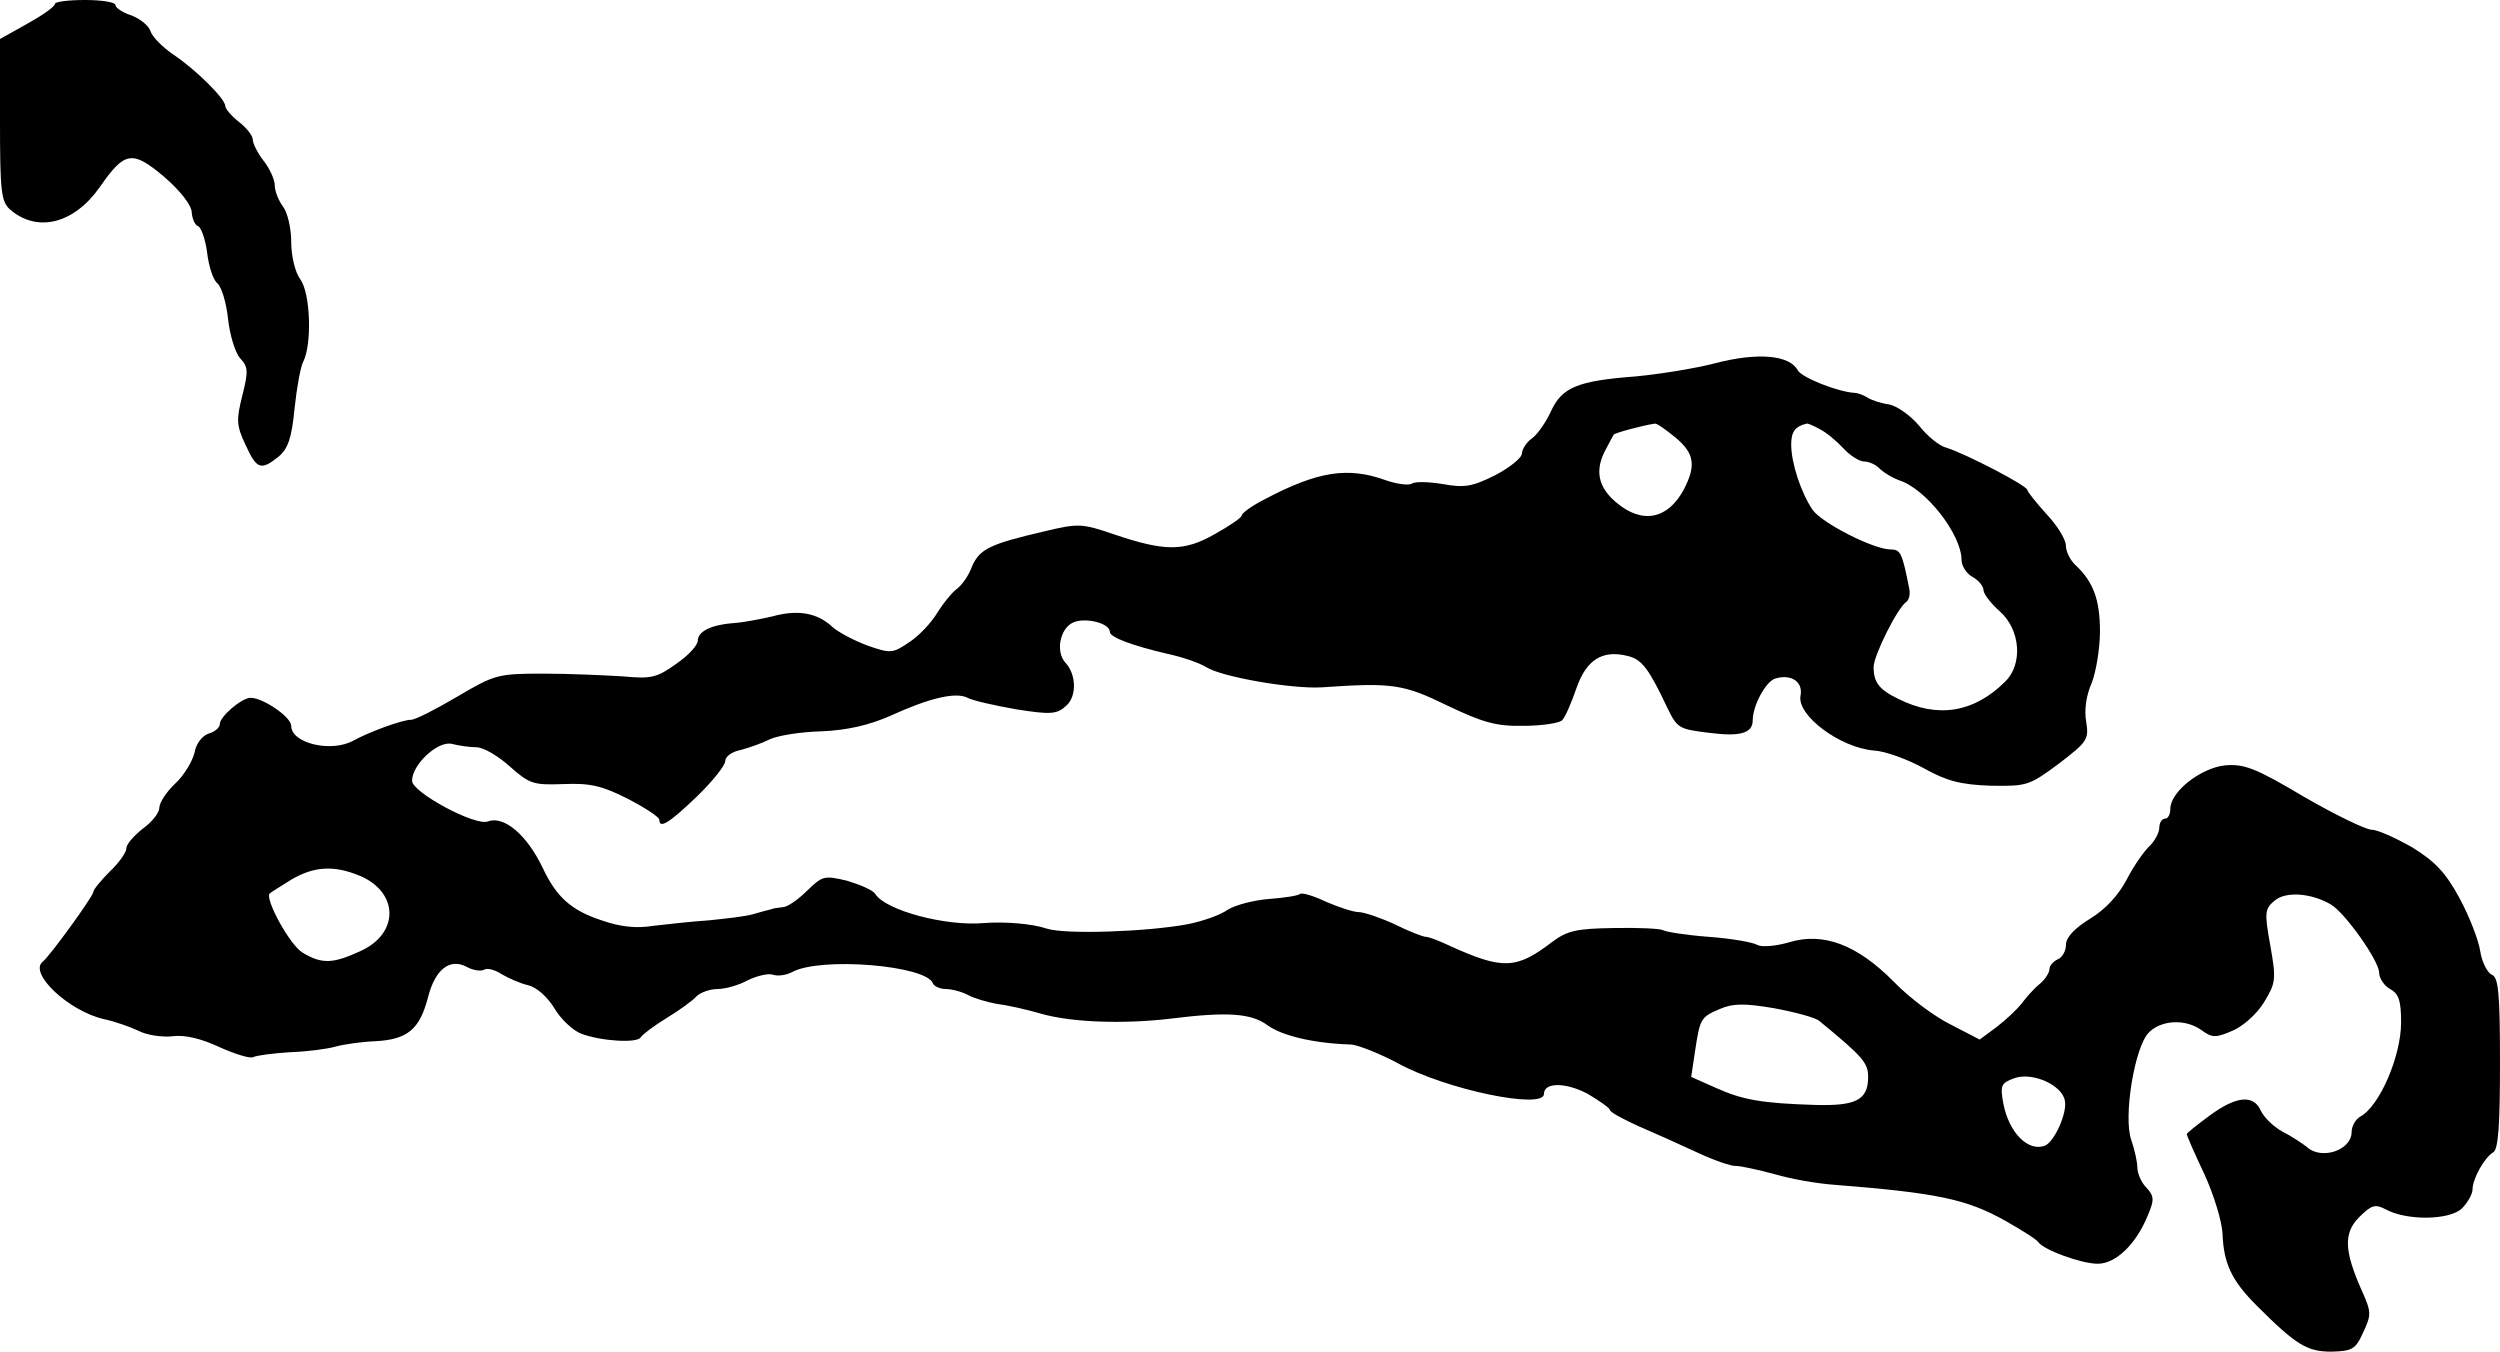
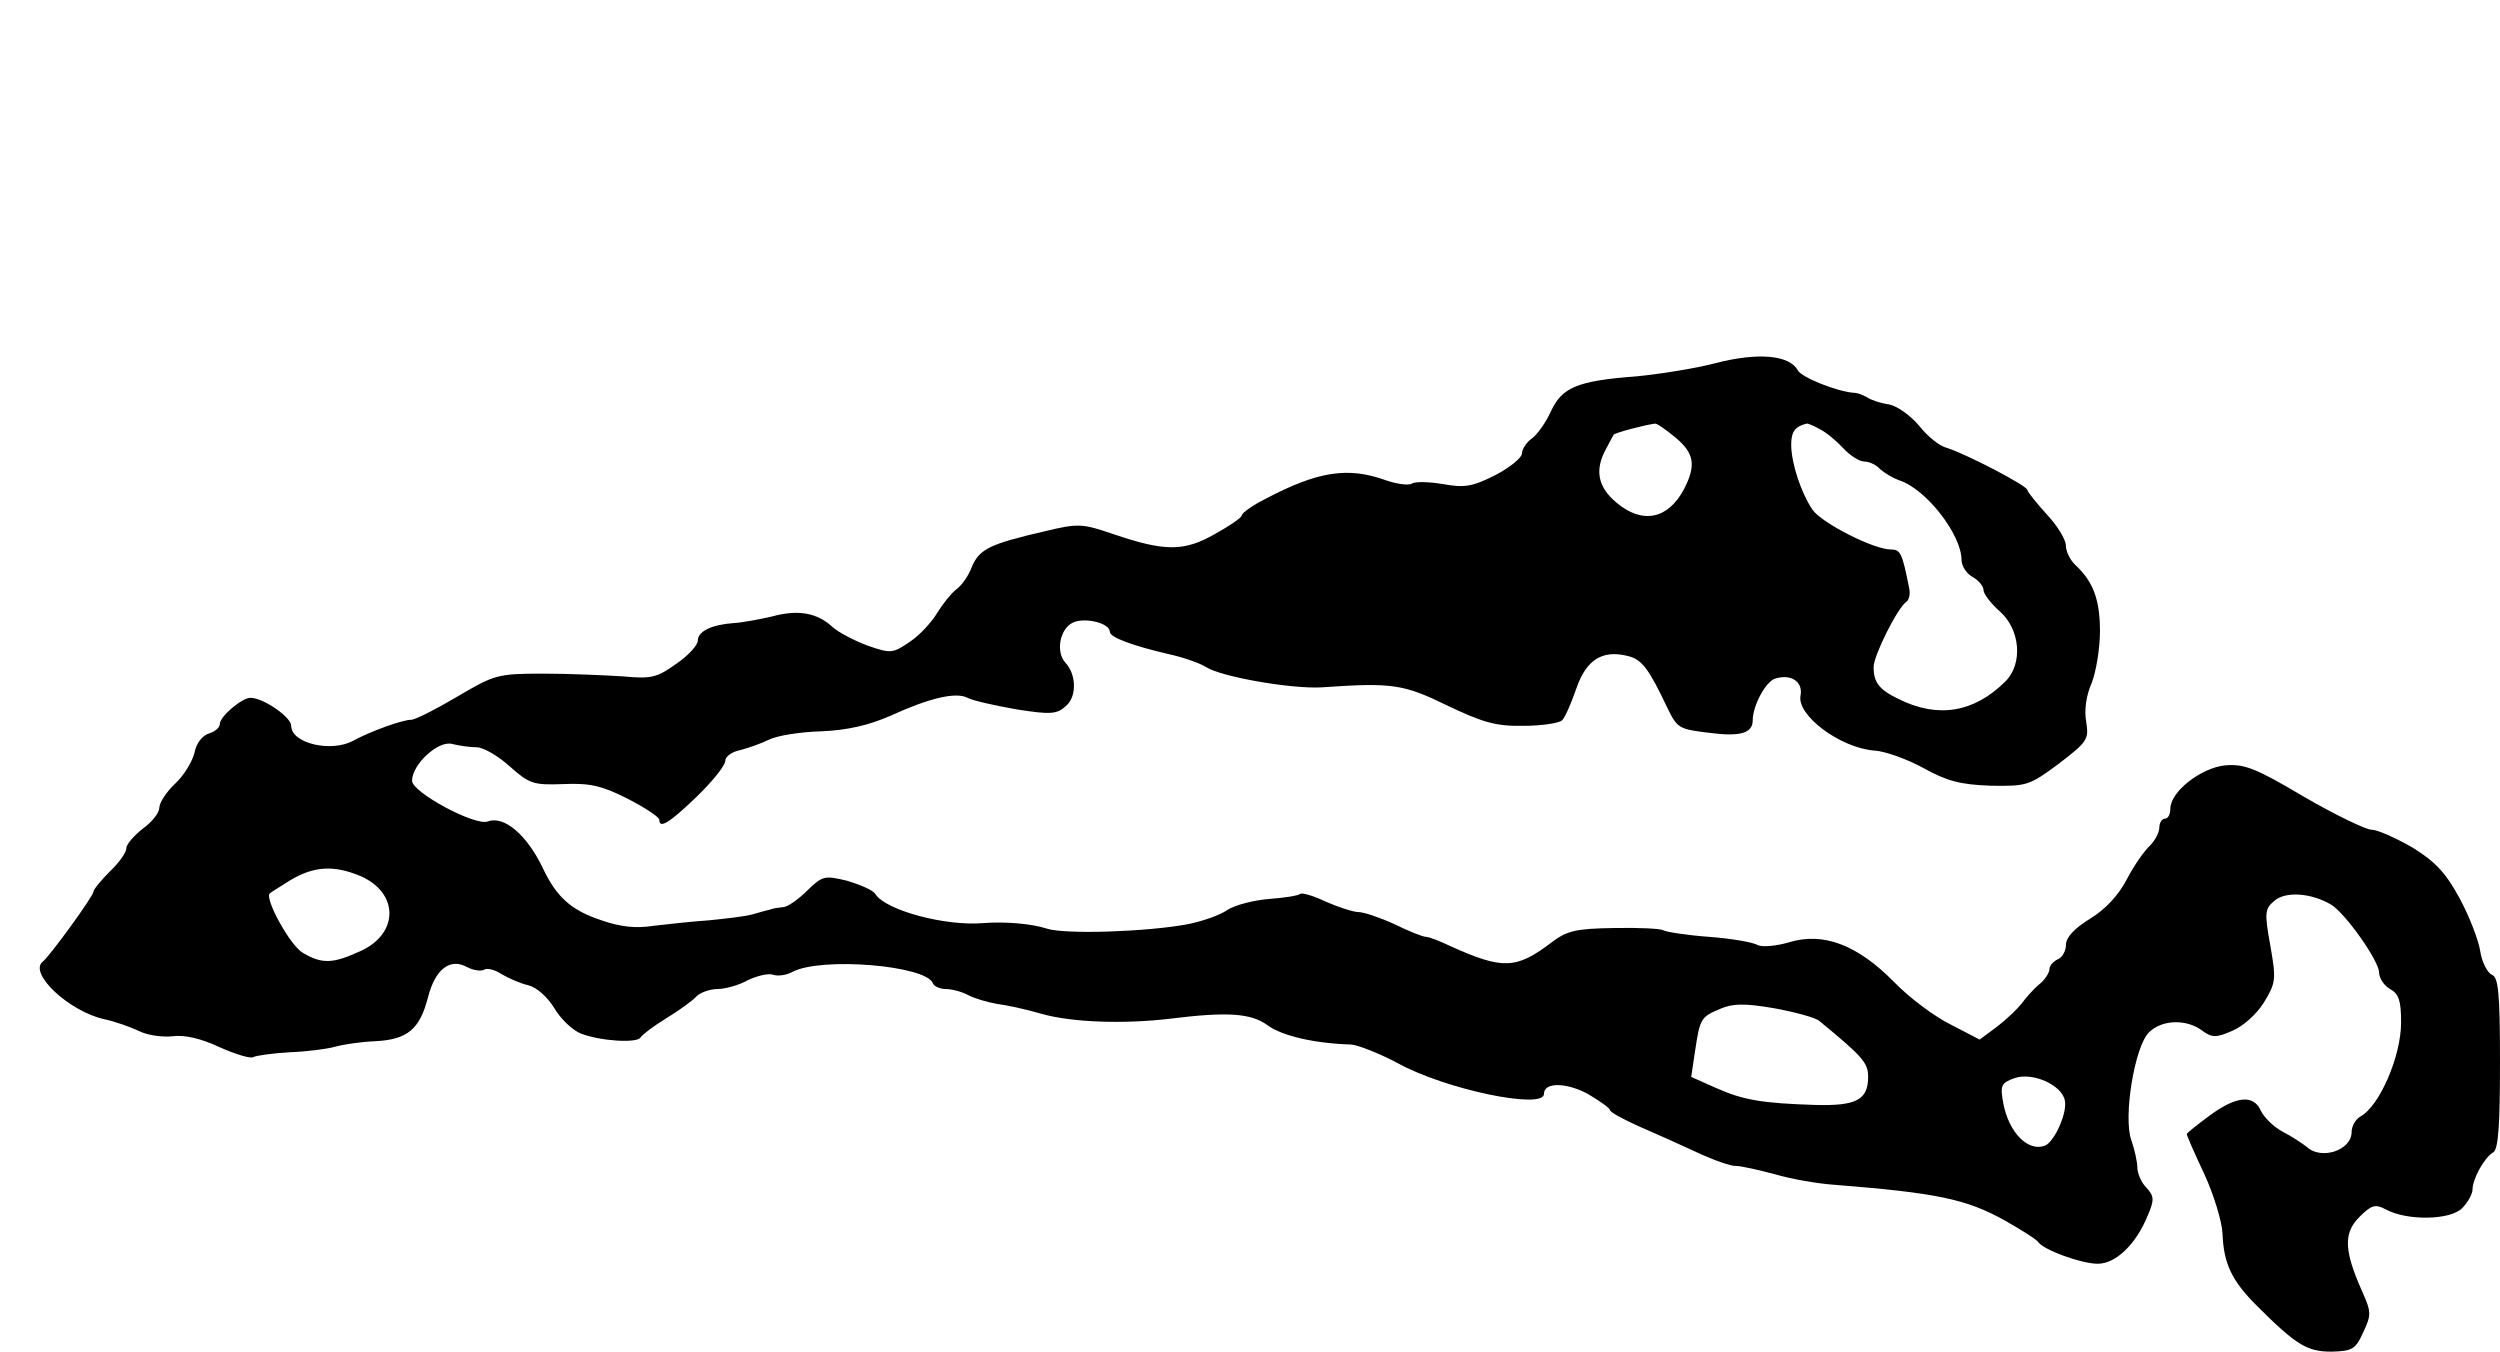
<svg xmlns="http://www.w3.org/2000/svg" version="1.0" width="455pt" height="246pt" viewBox="0 0 455 246" preserveAspectRatio="xMidYMid meet">
  <g transform="translate(0,246) scale(0.1,-0.1)" fill="#000000" stroke="none">
-     <path d="M100 2453 c0 -5 -23 -21 -50 -36 l-50 -28 0 -147 c0 -132 2 -149 19 -164 50 -42 116 -25 163 42 45 65 59 67 117 18 30 -26 50 -52 50 -65 1 -12 6 -23 12 -25 5 -2 13 -24 16 -48 3 -25 11 -50 19 -56 7 -6 16 -35 19 -64 3 -29 13 -62 22 -72 15 -16 15 -24 4 -68 -11 -44 -11 -54 6 -90 20 -44 28 -47 60 -21 17 14 24 34 29 87 4 38 11 77 16 86 16 32 13 123 -5 149 -10 13 -17 43 -17 69 0 25 -7 54 -15 64 -8 11 -15 28 -15 39 0 10 -9 30 -20 44 -11 14 -20 32 -20 39 0 7 -11 21 -25 32 -14 11 -25 24 -25 29 0 13 -53 66 -95 94 -19 13 -38 32 -41 42 -3 10 -19 23 -35 29 -16 5 -29 14 -29 19 0 5 -25 9 -55 9 -30 0 -55 -3 -55 -7z" />
    <path d="M3122 1799 c-38 -10 -103 -20 -144 -24 -107 -8 -135 -20 -155 -63 -9 -20 -25 -43 -35 -50 -10 -7 -18 -20 -18 -27 0 -8 -22 -26 -49 -40 -42 -21 -56 -23 -95 -16 -24 4 -50 5 -56 1 -6 -4 -28 -1 -48 6 -69 25 -124 16 -219 -34 -24 -12 -43 -26 -43 -30 0 -4 -22 -19 -49 -34 -56 -32 -91 -32 -185 0 -56 19 -63 20 -125 5 -99 -23 -118 -32 -132 -64 -6 -17 -19 -35 -29 -42 -9 -7 -24 -26 -34 -42 -10 -17 -32 -41 -50 -53 -31 -21 -34 -22 -77 -7 -24 9 -53 24 -64 34 -28 26 -63 32 -110 19 -22 -5 -53 -11 -70 -12 -40 -3 -65 -15 -65 -32 0 -8 -17 -27 -39 -42 -35 -25 -45 -28 -97 -23 -33 2 -98 5 -145 5 -84 0 -89 -2 -157 -42 -39 -23 -76 -42 -84 -42 -16 0 -76 -22 -105 -38 -40 -22 -113 -5 -113 27 0 16 -51 51 -74 51 -16 0 -56 -34 -56 -48 0 -6 -9 -14 -20 -17 -12 -4 -23 -18 -26 -35 -4 -16 -19 -41 -35 -56 -16 -15 -29 -35 -29 -44 0 -9 -13 -26 -30 -38 -16 -13 -30 -28 -30 -36 0 -7 -13 -26 -30 -42 -16 -16 -30 -33 -30 -37 0 -8 -80 -118 -92 -127 -27 -21 48 -91 112 -105 19 -4 47 -14 62 -21 15 -8 43 -12 62 -10 22 3 52 -4 86 -20 29 -13 56 -21 61 -18 5 3 35 7 67 9 31 1 68 6 82 10 14 4 47 9 73 10 59 3 81 22 96 80 13 51 40 72 71 55 11 -6 25 -8 31 -5 5 4 20 0 32 -8 12 -7 34 -17 48 -20 16 -4 35 -21 48 -42 11 -19 33 -40 48 -46 36 -14 103 -18 109 -7 3 5 24 21 47 35 23 14 48 32 55 40 7 7 25 13 38 13 14 0 39 7 55 16 17 8 37 13 46 10 8 -3 24 -1 35 5 52 28 245 12 256 -21 2 -5 13 -10 23 -10 11 0 30 -5 41 -11 11 -6 35 -13 52 -16 17 -2 54 -10 81 -18 56 -16 151 -19 235 -9 104 13 147 10 177 -12 26 -19 84 -33 152 -35 13 -1 51 -16 85 -34 87 -48 266 -85 266 -56 0 22 41 21 80 0 22 -13 40 -26 40 -29 0 -4 24 -17 53 -30 28 -12 77 -34 107 -48 30 -14 62 -25 70 -24 8 0 40 -7 70 -15 30 -9 78 -17 105 -19 190 -15 244 -26 315 -66 30 -17 57 -34 60 -39 10 -14 78 -39 108 -39 33 0 70 36 91 88 12 28 12 35 -3 51 -9 9 -16 26 -16 36 0 10 -5 33 -11 50 -15 42 6 170 32 196 23 23 67 25 96 4 19 -14 26 -14 56 -1 19 8 44 30 57 51 22 36 23 42 12 104 -11 61 -10 67 8 82 20 17 66 14 102 -7 26 -15 88 -103 88 -124 0 -10 9 -24 20 -30 16 -9 20 -21 20 -61 0 -61 -39 -152 -74 -171 -9 -5 -16 -18 -16 -28 0 -34 -56 -52 -82 -27 -8 6 -27 19 -43 27 -17 9 -34 26 -40 38 -13 30 -44 28 -93 -8 -23 -17 -42 -32 -42 -34 0 -3 14 -35 32 -73 17 -37 32 -86 33 -108 2 -55 17 -86 62 -131 72 -72 92 -84 136 -84 38 1 44 4 58 35 15 32 15 37 -2 75 -33 74 -34 106 -5 135 22 22 29 24 48 14 38 -21 117 -20 139 2 10 10 19 26 19 34 0 19 21 58 38 68 9 6 12 50 12 163 0 128 -3 156 -15 160 -8 4 -18 23 -21 43 -3 20 -20 64 -38 97 -25 46 -44 66 -86 92 -30 17 -63 32 -74 32 -10 0 -66 27 -123 60 -89 53 -109 60 -144 57 -44 -5 -99 -48 -99 -79 0 -10 -4 -18 -10 -18 -5 0 -10 -7 -10 -16 0 -9 -8 -24 -17 -33 -10 -9 -29 -36 -42 -61 -15 -29 -39 -55 -67 -72 -29 -18 -44 -34 -44 -48 0 -11 -7 -23 -15 -26 -8 -4 -15 -11 -15 -18 0 -6 -8 -19 -18 -27 -11 -9 -25 -25 -33 -36 -8 -10 -28 -29 -45 -42 l-31 -23 -52 27 c-29 14 -76 49 -104 78 -67 68 -129 91 -191 72 -24 -7 -49 -9 -57 -5 -8 5 -48 12 -89 15 -41 3 -78 9 -83 12 -5 3 -45 5 -90 4 -69 -1 -85 -5 -113 -26 -64 -49 -89 -50 -184 -7 -19 9 -39 17 -45 17 -5 0 -31 10 -57 23 -26 12 -56 22 -65 22 -10 0 -37 9 -60 19 -23 11 -44 17 -47 14 -3 -3 -28 -7 -55 -9 -28 -2 -63 -11 -77 -20 -14 -10 -47 -21 -72 -26 -75 -14 -224 -19 -257 -8 -27 9 -76 13 -115 10 -69 -6 -178 23 -197 53 -4 7 -28 17 -51 24 -42 10 -45 9 -73 -18 -16 -16 -36 -30 -44 -30 -8 -1 -18 -2 -22 -4 -5 -1 -19 -5 -33 -9 -14 -4 -50 -8 -80 -11 -30 -2 -75 -7 -101 -10 -31 -5 -60 -2 -94 10 -55 18 -82 42 -107 95 -29 61 -71 96 -100 85 -23 -9 -138 53 -138 74 0 30 48 74 73 67 12 -3 32 -6 44 -6 13 0 40 -16 61 -35 36 -32 43 -34 98 -32 48 2 70 -3 117 -27 31 -16 57 -33 57 -38 0 -17 18 -6 68 42 29 28 52 57 52 65 0 8 12 17 28 20 15 4 38 12 52 19 14 7 56 14 95 15 47 2 86 11 125 28 72 33 120 44 141 33 9 -5 49 -14 89 -21 63 -10 74 -9 91 7 19 17 18 57 -2 78 -18 20 -10 62 14 73 22 10 67 -1 67 -17 0 -10 41 -25 105 -40 28 -6 59 -17 70 -24 28 -18 155 -40 210 -37 129 9 149 6 229 -33 65 -31 89 -38 139 -37 33 0 65 5 70 10 6 6 17 32 26 58 18 52 47 71 94 59 25 -6 38 -23 71 -93 19 -39 21 -40 79 -47 55 -7 77 0 77 23 0 27 24 71 41 76 29 9 51 -6 46 -31 -7 -36 72 -95 134 -100 20 -1 61 -16 90 -32 43 -24 68 -30 122 -32 66 -1 70 0 124 40 52 40 55 44 50 76 -4 21 0 49 10 71 8 21 15 63 15 94 0 57 -12 90 -44 120 -10 9 -18 25 -18 36 0 11 -16 37 -35 57 -19 21 -35 41 -35 44 0 8 -112 66 -147 77 -13 3 -35 21 -50 40 -16 19 -40 36 -55 39 -15 2 -33 8 -40 13 -7 4 -17 8 -23 8 -31 2 -96 28 -103 41 -15 28 -73 33 -150 13z m-73 -135 c35 -29 38 -51 16 -94 -29 -55 -76 -65 -124 -24 -33 28 -39 59 -18 97 6 12 13 24 14 26 2 3 53 17 75 20 3 1 20 -11 37 -25z m263 15 c12 -6 31 -22 43 -35 12 -13 29 -24 38 -24 9 0 22 -6 29 -14 8 -7 23 -16 34 -20 49 -15 114 -99 114 -145 0 -11 9 -25 20 -31 11 -6 20 -17 20 -24 0 -7 14 -25 30 -39 37 -33 42 -95 10 -127 -57 -57 -123 -68 -195 -32 -35 17 -45 30 -45 58 0 21 44 109 60 119 4 3 7 13 5 23 -13 66 -16 72 -34 72 -31 0 -125 48 -142 72 -21 31 -39 85 -39 119 0 23 7 33 28 38 2 1 13 -4 24 -10z m-2657 -813 c71 -30 72 -105 1 -137 -50 -23 -70 -24 -105 -3 -23 13 -70 99 -60 108 2 2 20 13 39 25 41 24 77 27 125 7z m2656 -264 c79 -65 89 -76 89 -102 0 -42 -22 -53 -96 -51 -97 3 -132 9 -181 31 l-45 20 7 47 c9 59 10 62 46 77 23 10 45 10 98 1 38 -7 75 -17 82 -23z m447 -145 c5 -22 -19 -75 -36 -82 -31 -12 -66 24 -76 77 -6 33 -4 37 21 46 33 11 86 -13 91 -41z" />
  </g>
</svg>